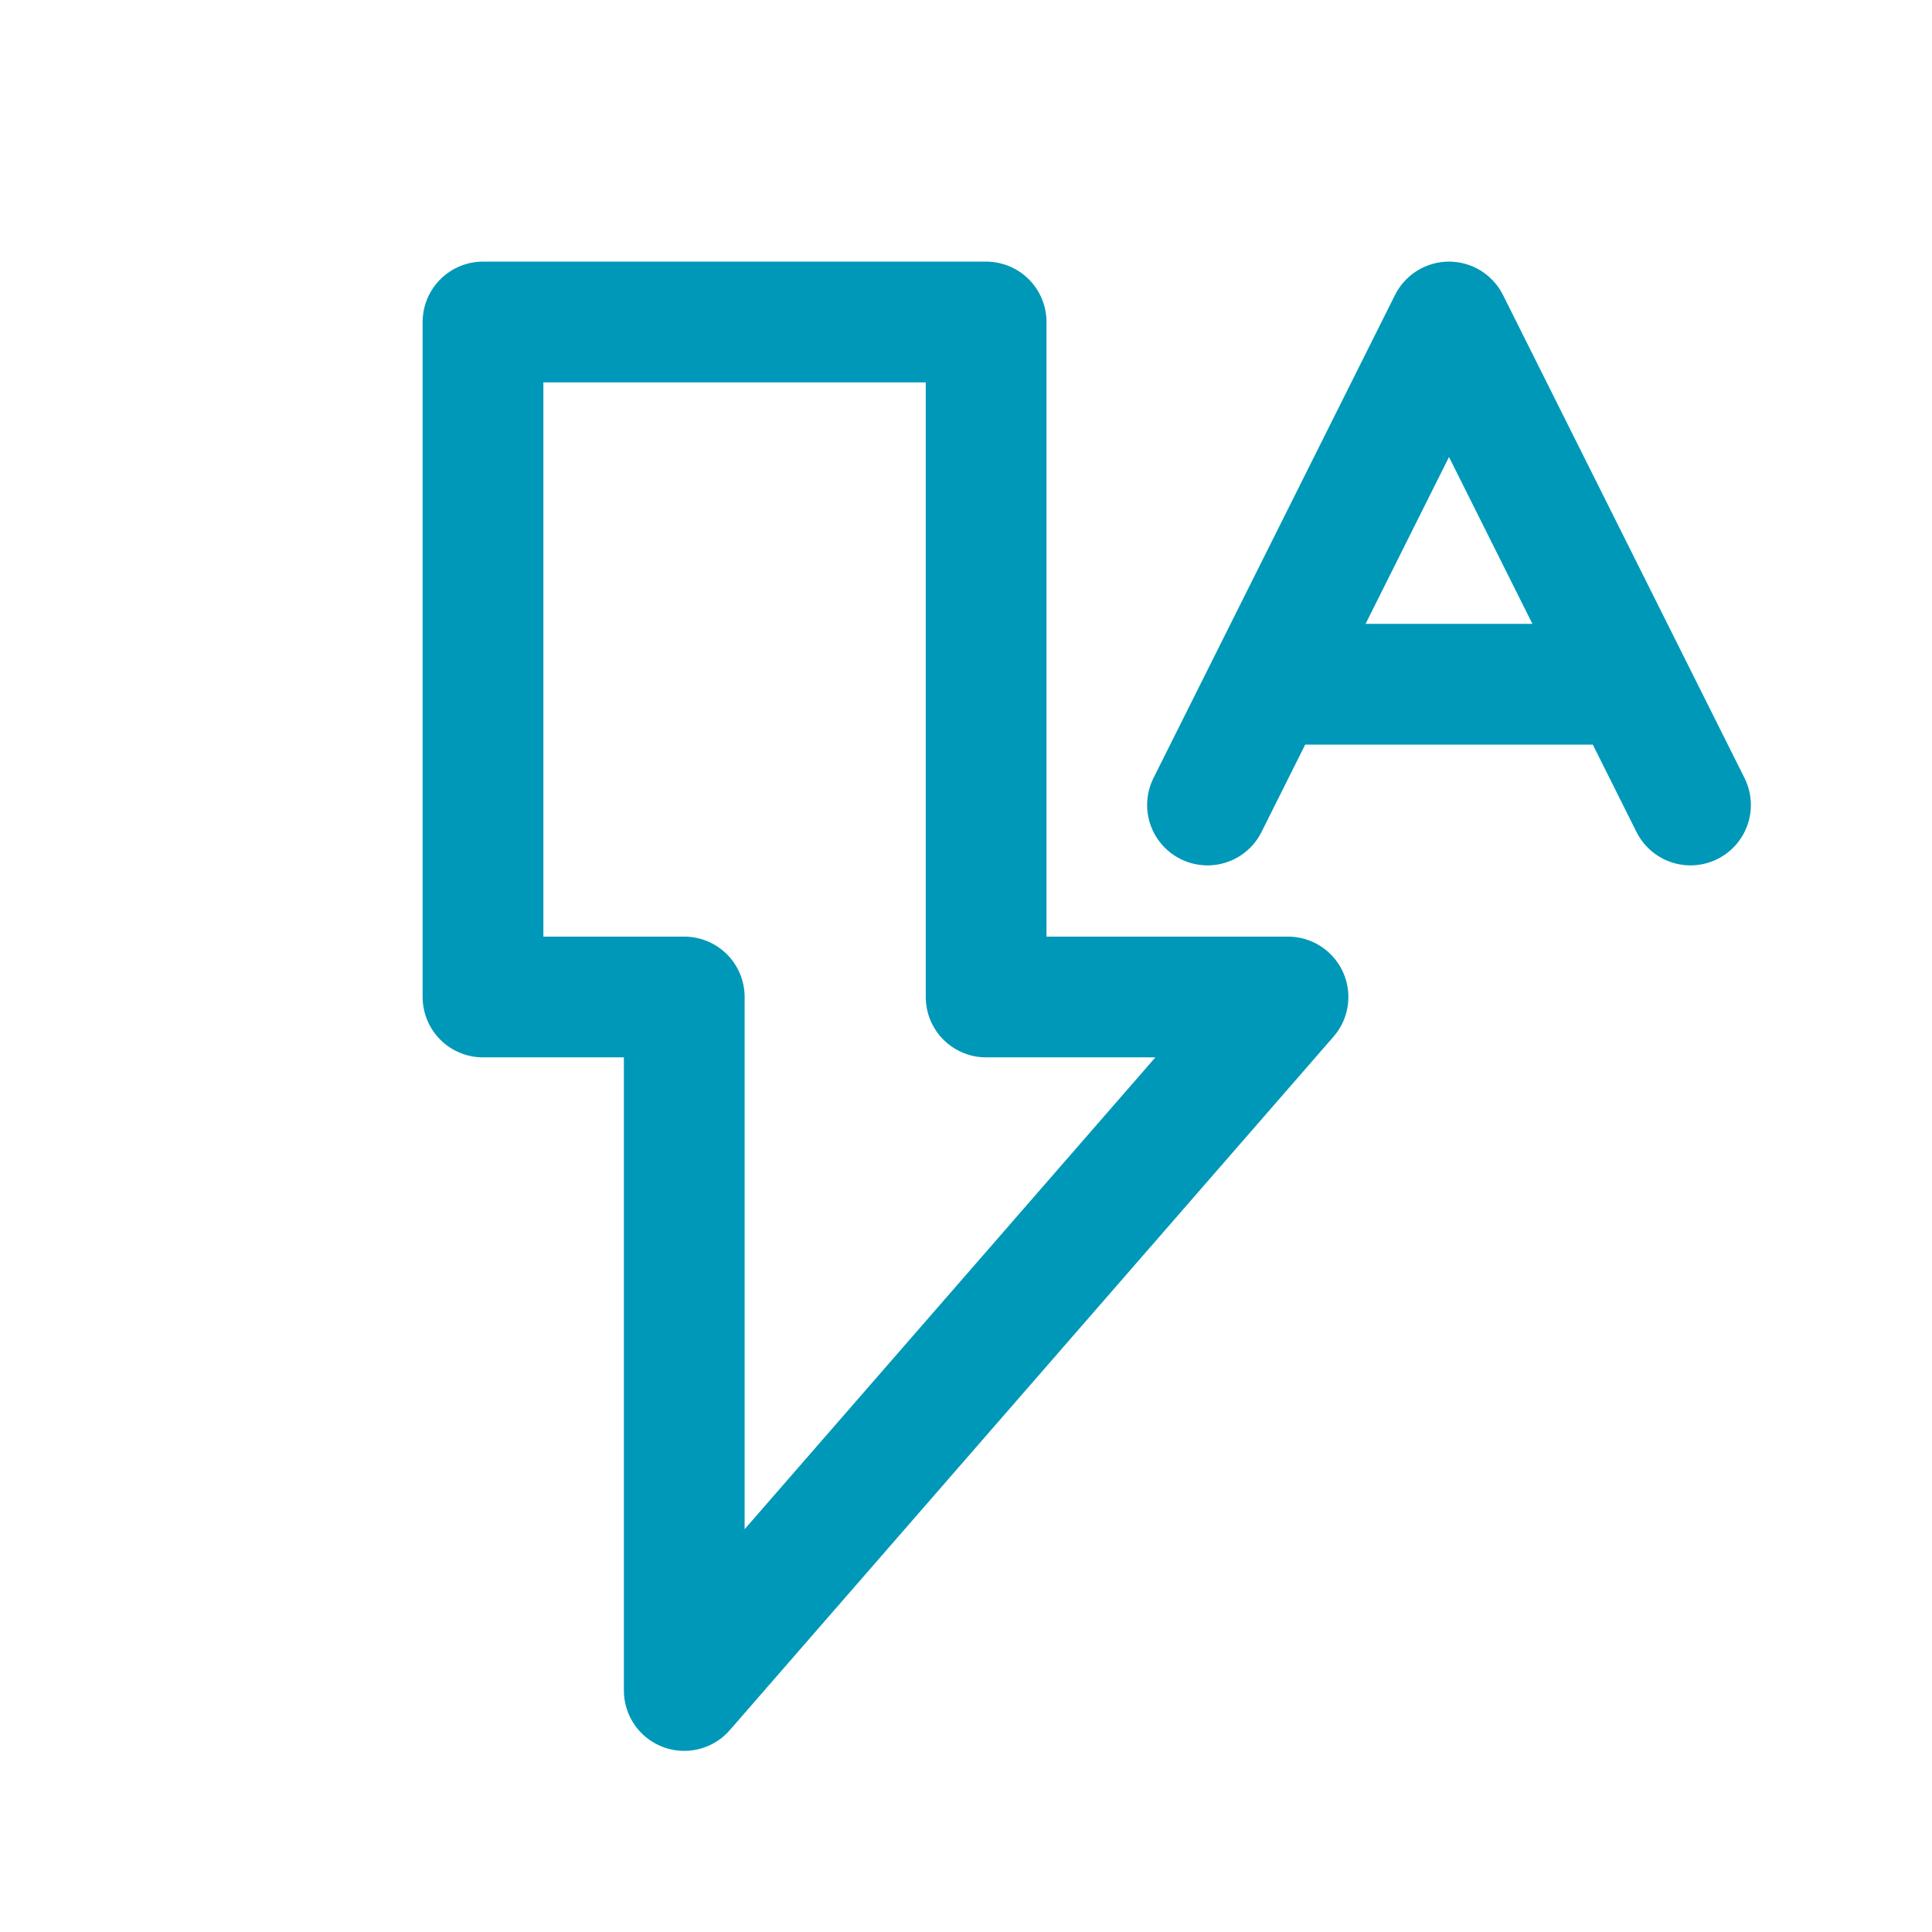
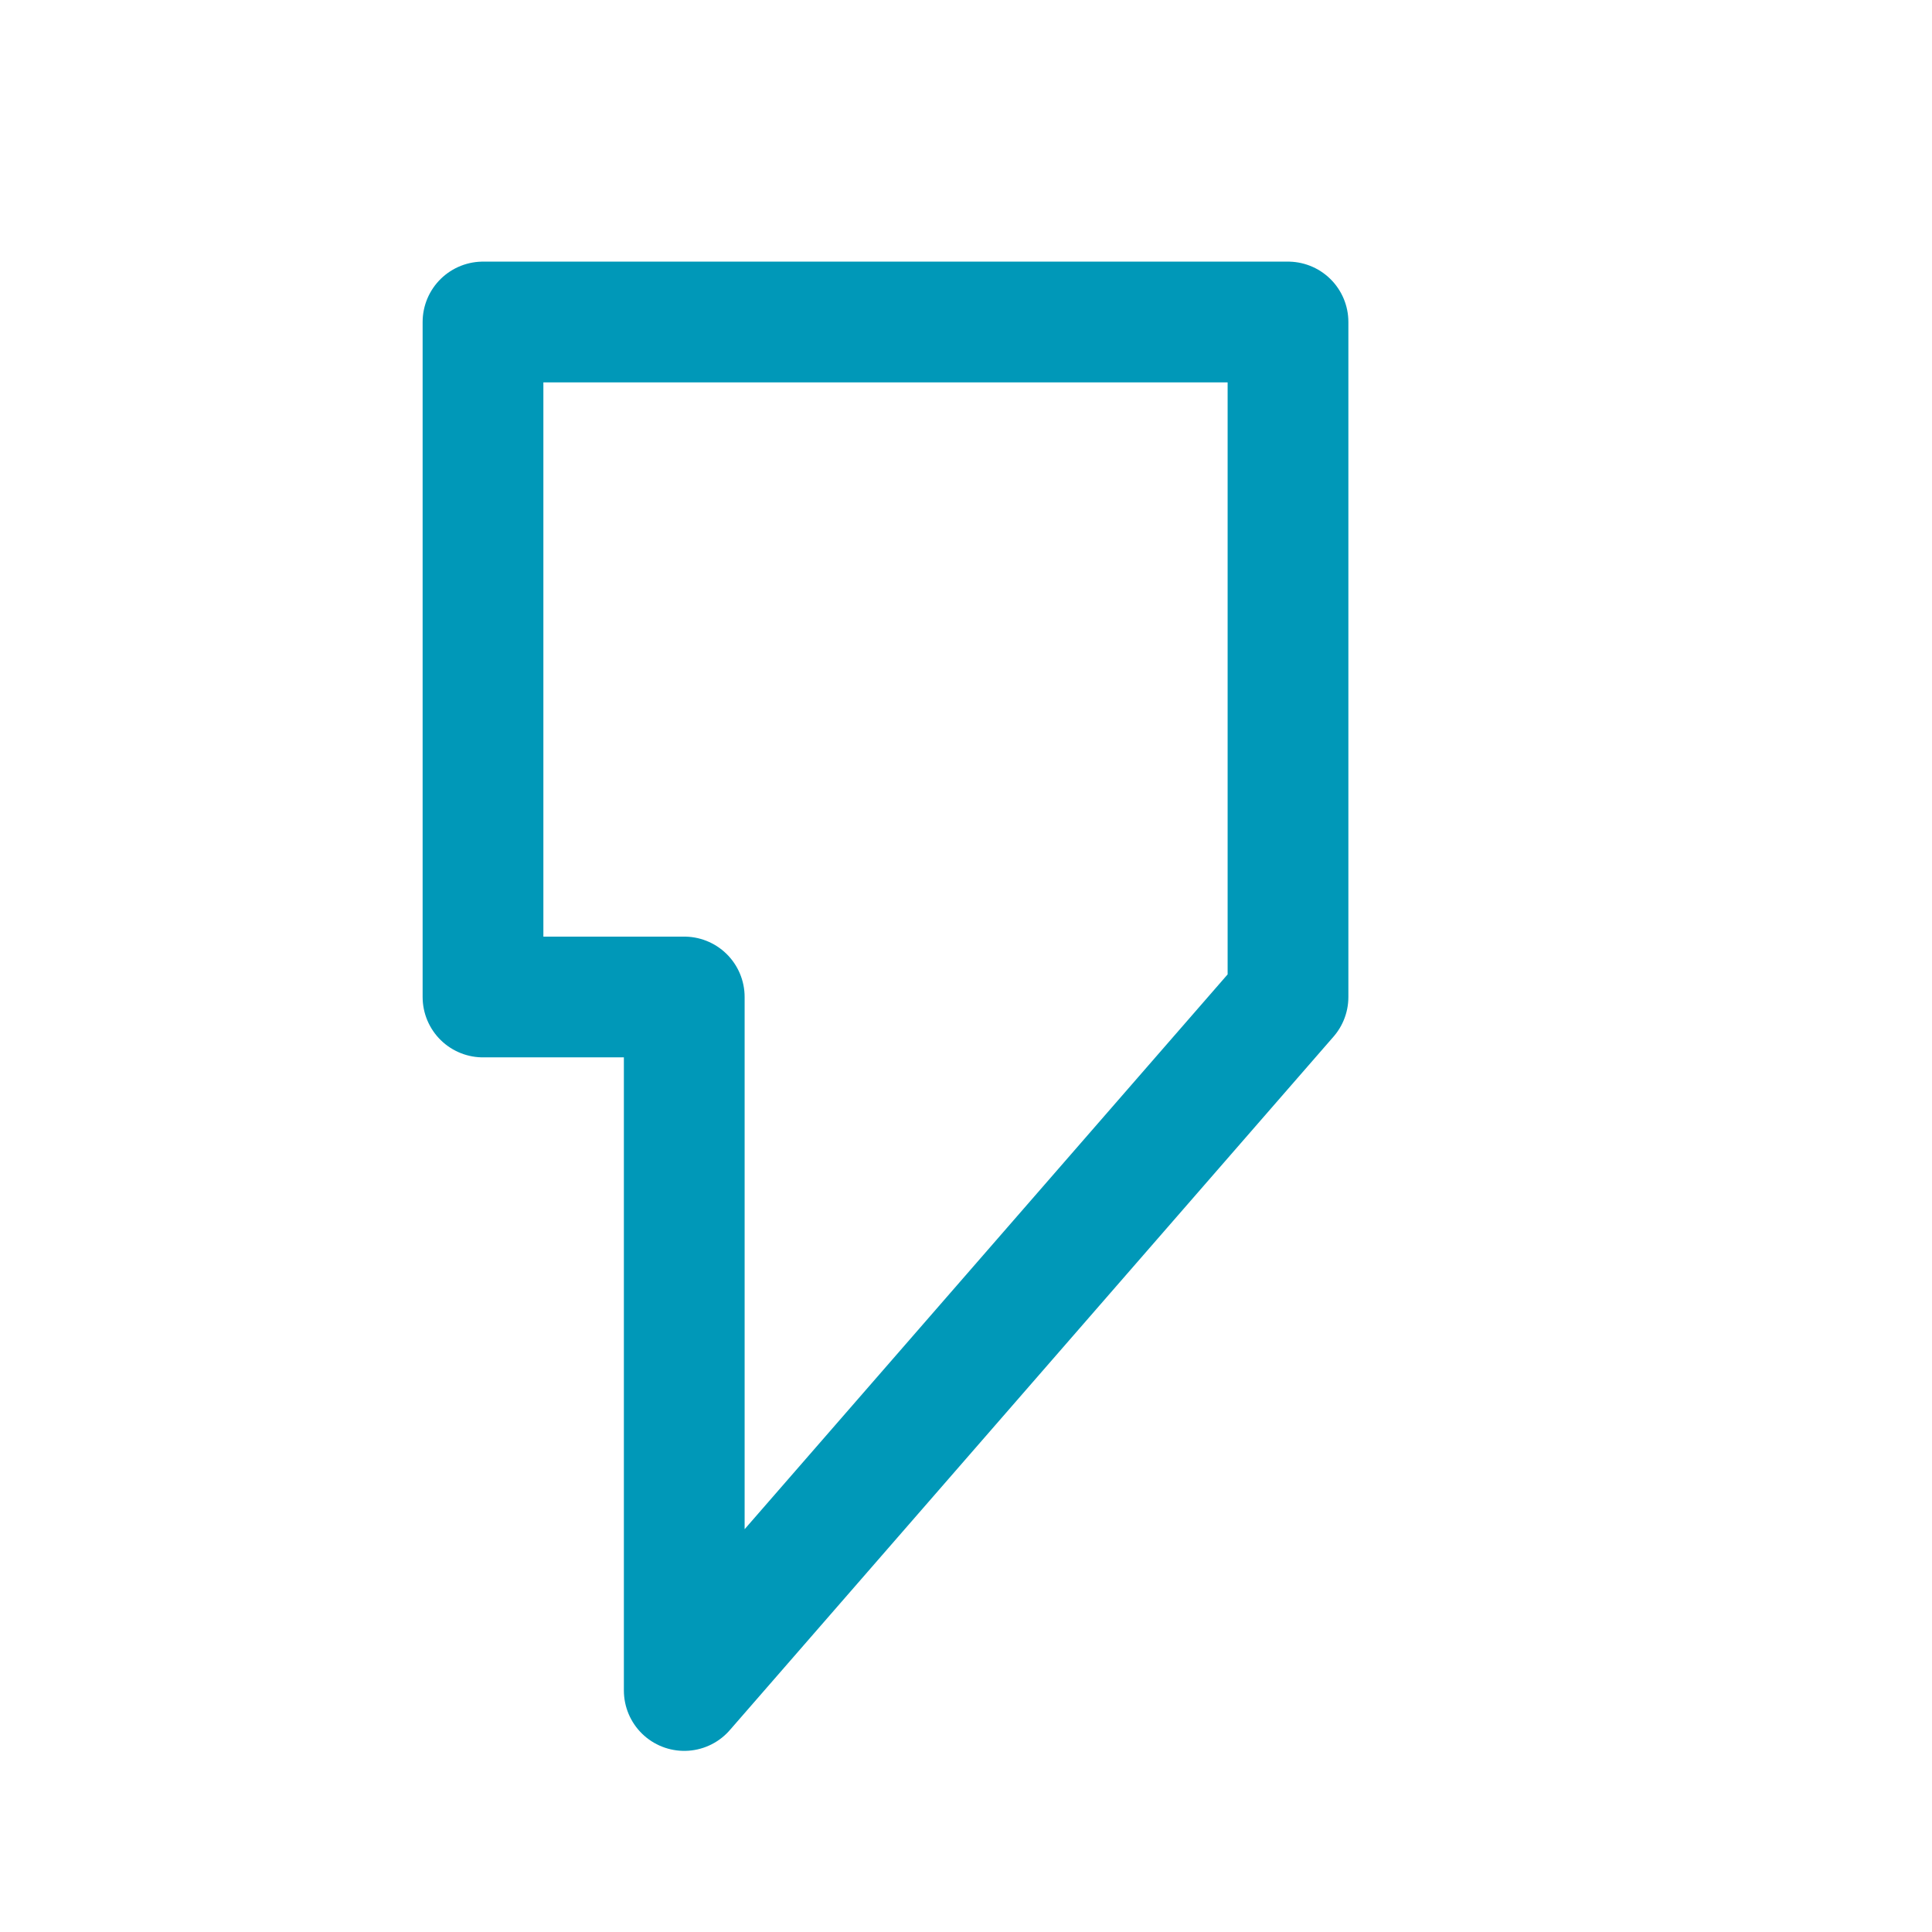
<svg xmlns="http://www.w3.org/2000/svg" width="24" height="24" viewBox="0 0 24 24" fill="none">
-   <path d="M12.25 4H6V12.385H8.5V21L16 12.385H12.25V4Z" stroke="#0098B8" stroke-width="1.5" stroke-linejoin="round" />
-   <path d="M15 10L15.75 8.5M21 10L20.25 8.5M20.25 8.5L18 4L15.75 8.5M20.25 8.5H15.75" stroke="#0098B8" stroke-width="1.5" stroke-linecap="round" stroke-linejoin="round" />
+   <path d="M12.25 4H6V12.385H8.5V21L16 12.385V4Z" stroke="#0098B8" stroke-width="1.5" stroke-linejoin="round" />
</svg>